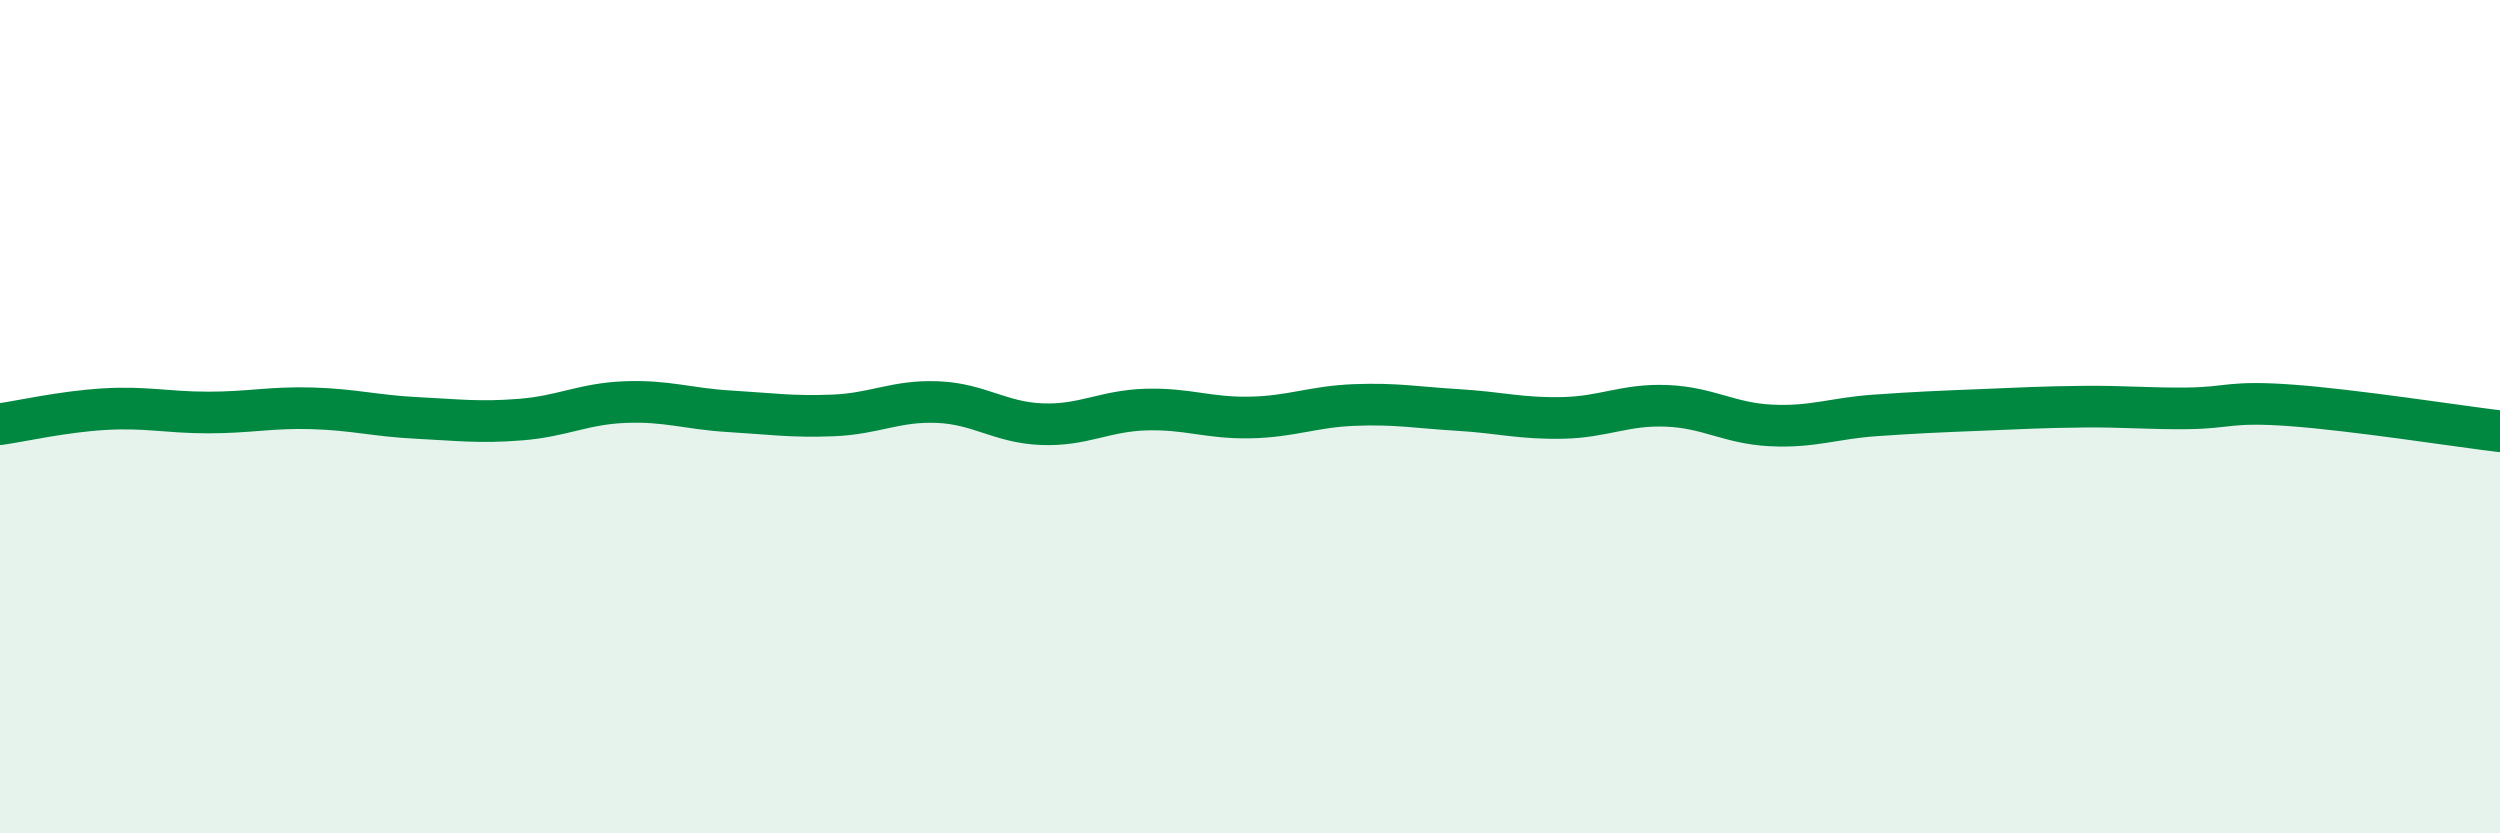
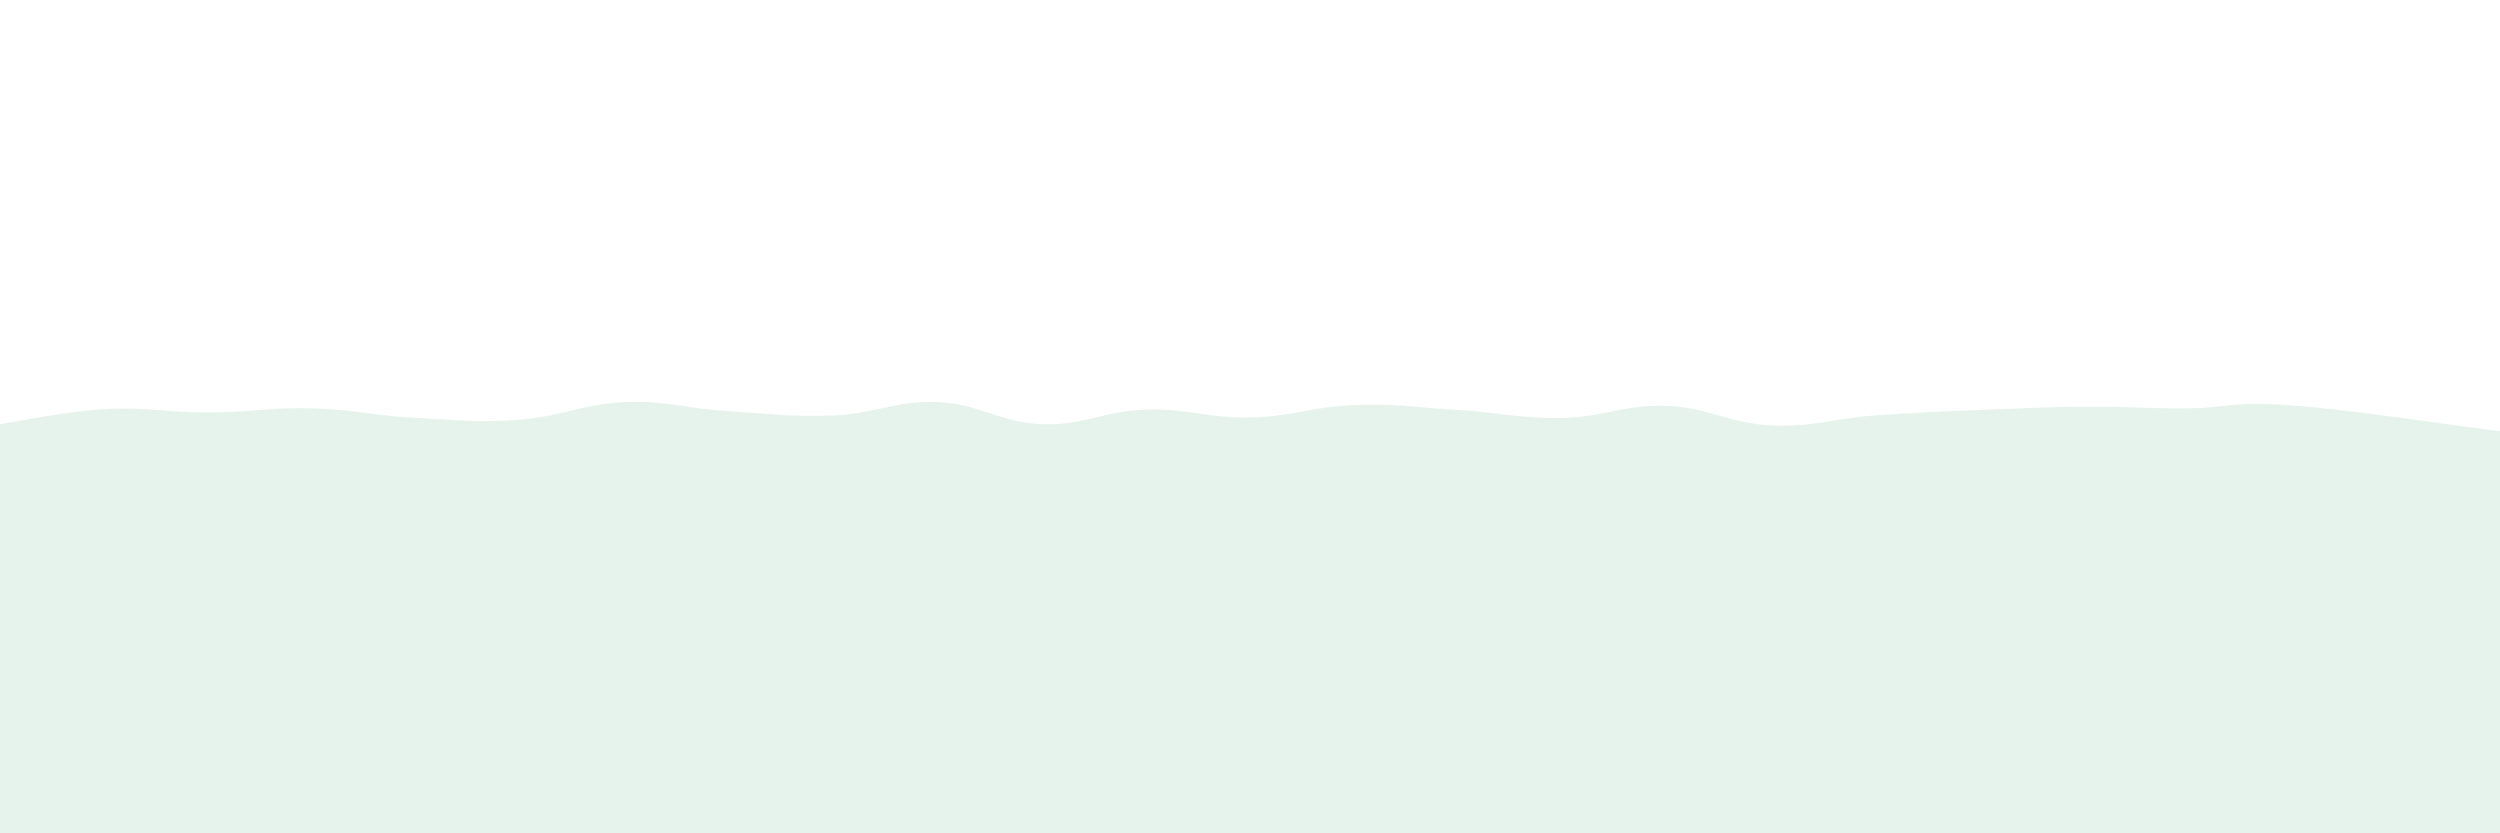
<svg xmlns="http://www.w3.org/2000/svg" width="60" height="20" viewBox="0 0 60 20">
  <path d="M 0,10.18 C 0.5,10.11 1.5,9.88 2.5,9.82 C 3.5,9.76 4,9.9 5,9.9 C 6,9.9 6.5,9.77 7.5,9.8 C 8.5,9.83 9,9.98 10,10.03 C 11,10.08 11.5,10.15 12.5,10.07 C 13.5,9.99 14,9.69 15,9.65 C 16,9.61 16.5,9.81 17.5,9.87 C 18.5,9.93 19,10.01 20,9.97 C 21,9.93 21.5,9.61 22.5,9.65 C 23.5,9.69 24,10.14 25,10.18 C 26,10.22 26.5,9.86 27.5,9.83 C 28.5,9.8 29,10.04 30,10.02 C 31,10 31.5,9.76 32.5,9.72 C 33.5,9.68 34,9.78 35,9.84 C 36,9.9 36.5,10.05 37.5,10.03 C 38.5,10.01 39,9.7 40,9.74 C 41,9.78 41.5,10.16 42.5,10.21 C 43.5,10.26 44,10.04 45,9.97 C 46,9.9 46.5,9.88 47.5,9.84 C 48.5,9.8 49,9.77 50,9.76 C 51,9.75 51.5,9.81 52.5,9.8 C 53.5,9.79 53.5,9.62 55,9.73 C 56.5,9.84 59,10.23 60,10.35L60 20L0 20Z" fill="#008740" opacity="0.1" stroke-linecap="round" stroke-linejoin="round" />
-   <path d="M 0,10.18 C 0.5,10.11 1.5,9.88 2.5,9.82 C 3.5,9.76 4,9.9 5,9.9 C 6,9.9 6.5,9.77 7.5,9.8 C 8.5,9.83 9,9.98 10,10.03 C 11,10.08 11.5,10.15 12.5,10.07 C 13.5,9.99 14,9.69 15,9.65 C 16,9.61 16.5,9.81 17.5,9.87 C 18.5,9.93 19,10.01 20,9.97 C 21,9.93 21.5,9.61 22.5,9.65 C 23.5,9.69 24,10.14 25,10.18 C 26,10.22 26.5,9.86 27.5,9.83 C 28.5,9.8 29,10.04 30,10.02 C 31,10 31.5,9.76 32.5,9.72 C 33.5,9.68 34,9.78 35,9.84 C 36,9.9 36.5,10.05 37.5,10.03 C 38.5,10.01 39,9.7 40,9.74 C 41,9.78 41.5,10.16 42.5,10.21 C 43.5,10.26 44,10.04 45,9.97 C 46,9.9 46.5,9.88 47.5,9.84 C 48.5,9.8 49,9.77 50,9.76 C 51,9.75 51.5,9.81 52.5,9.8 C 53.5,9.79 53.5,9.62 55,9.73 C 56.5,9.84 59,10.23 60,10.35" stroke="#008740" stroke-width="1" fill="none" stroke-linecap="round" stroke-linejoin="round" />
</svg>